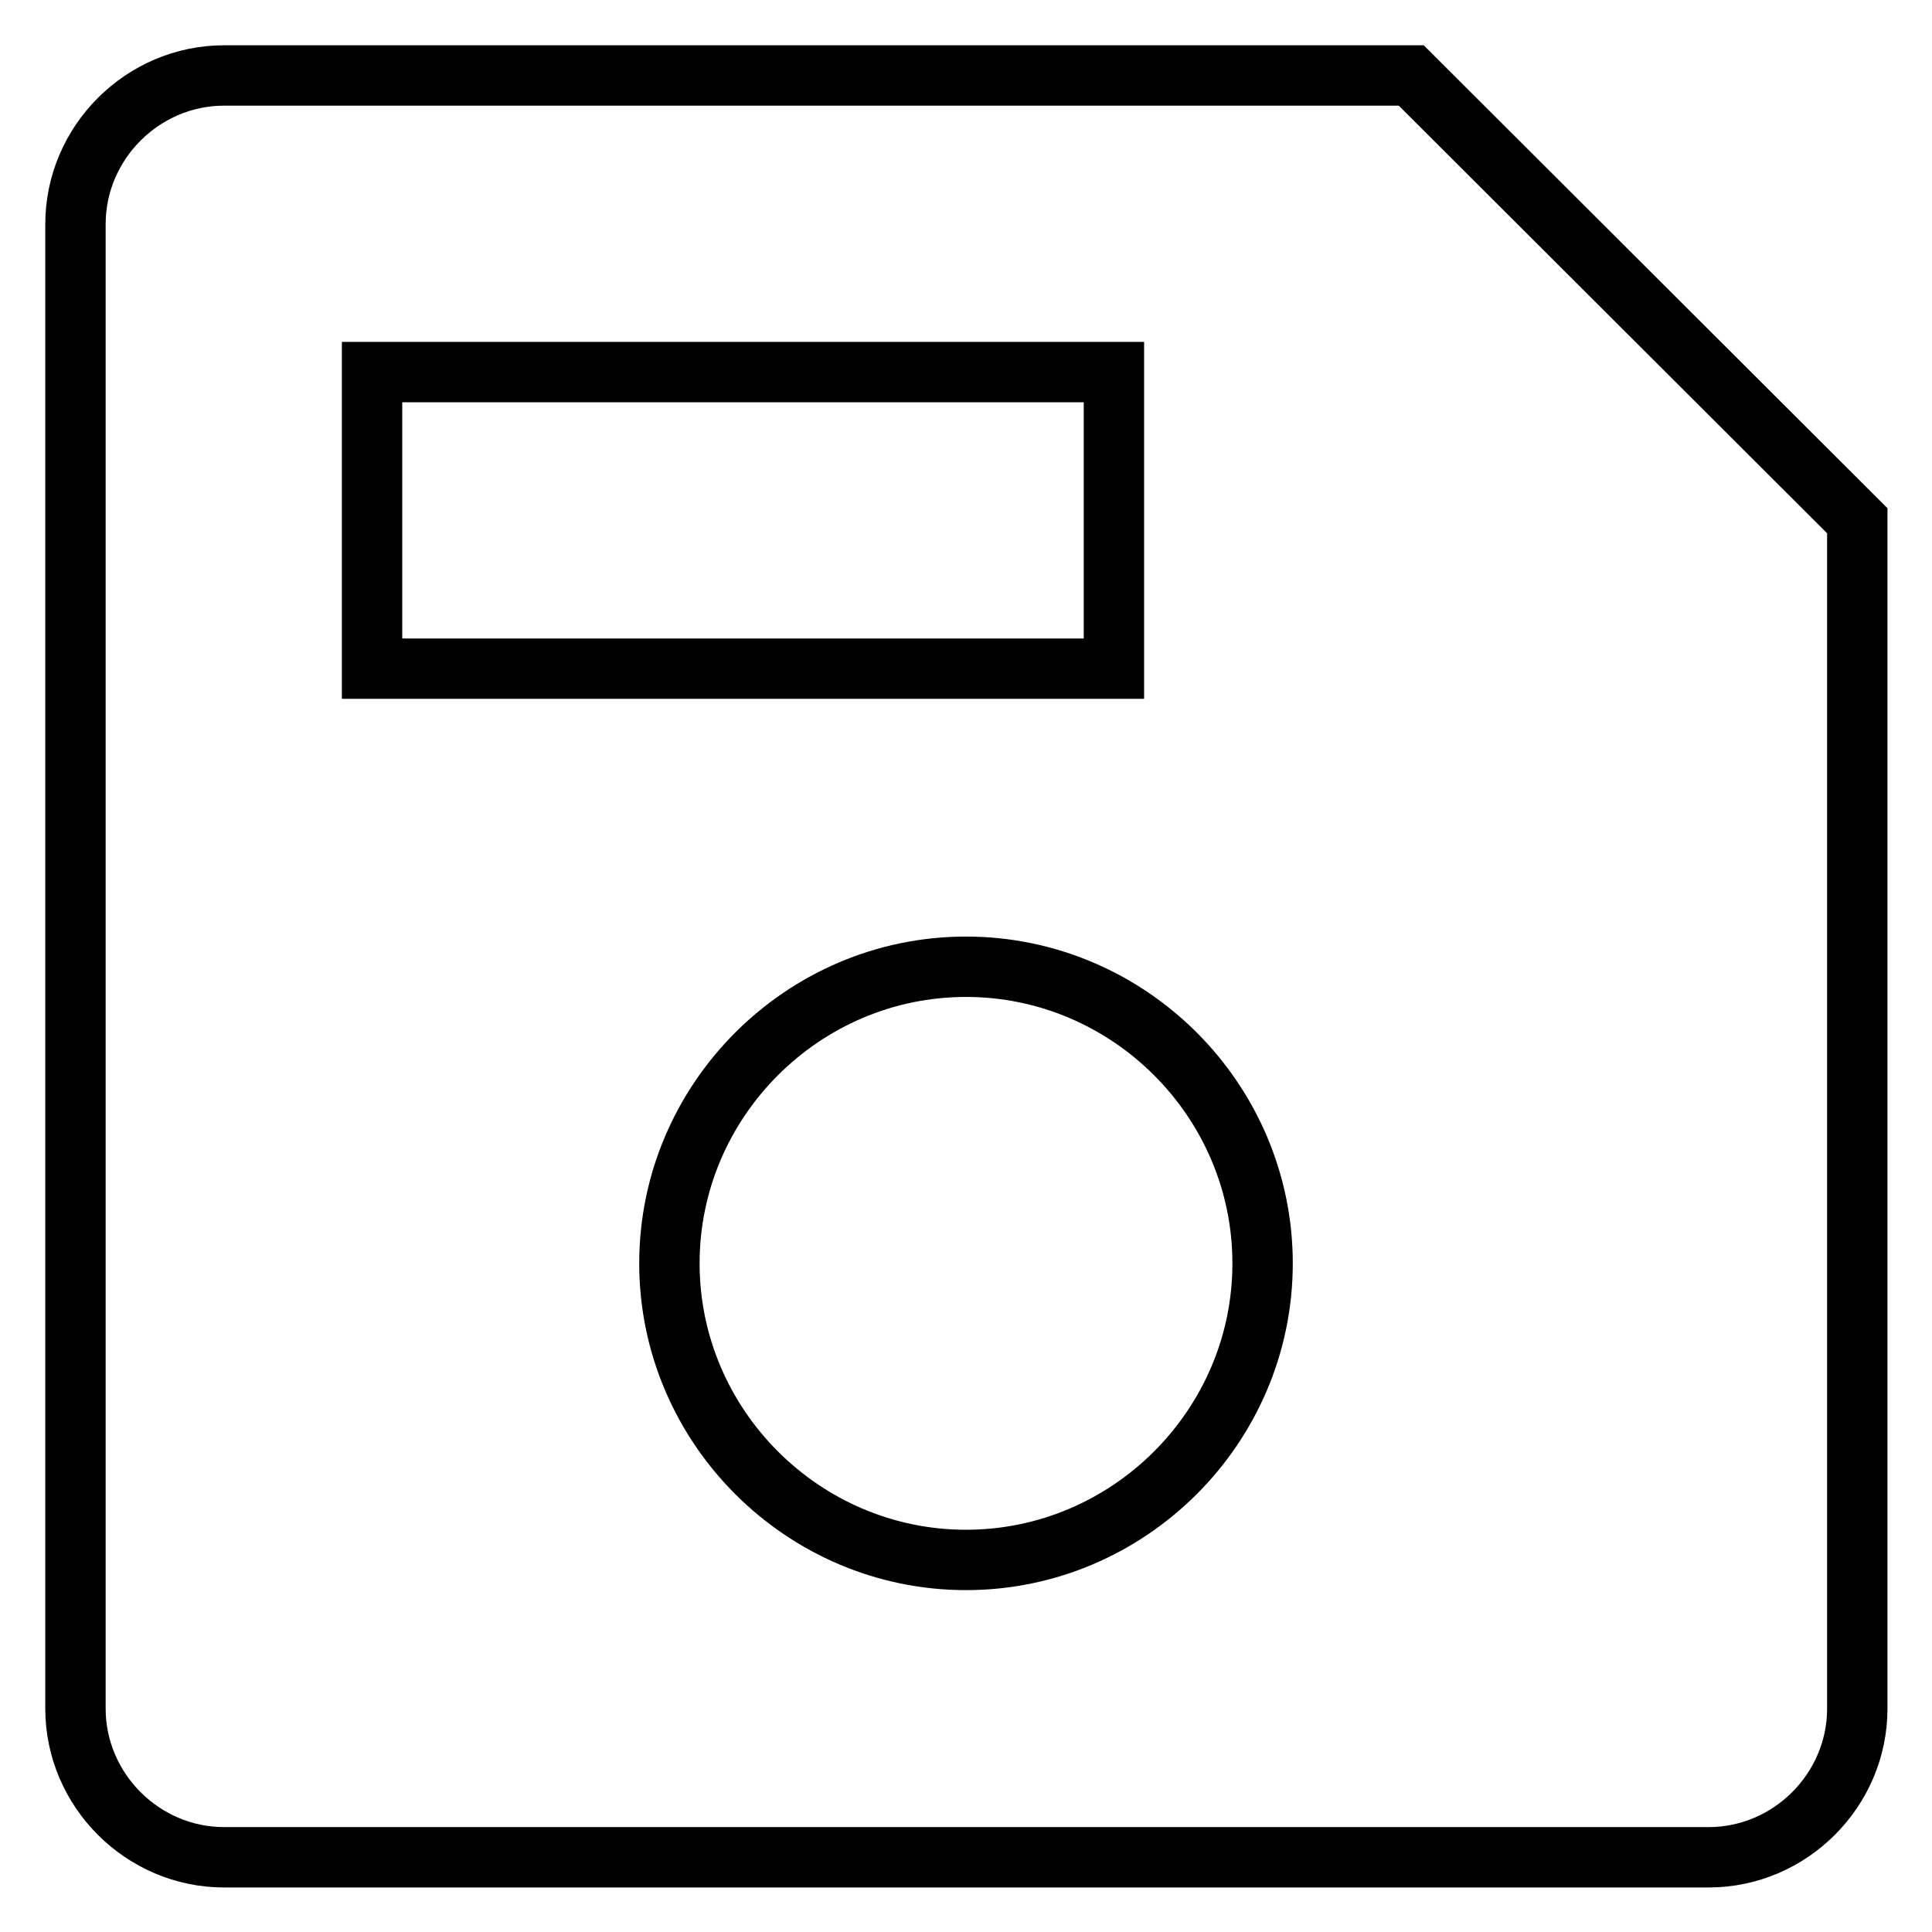
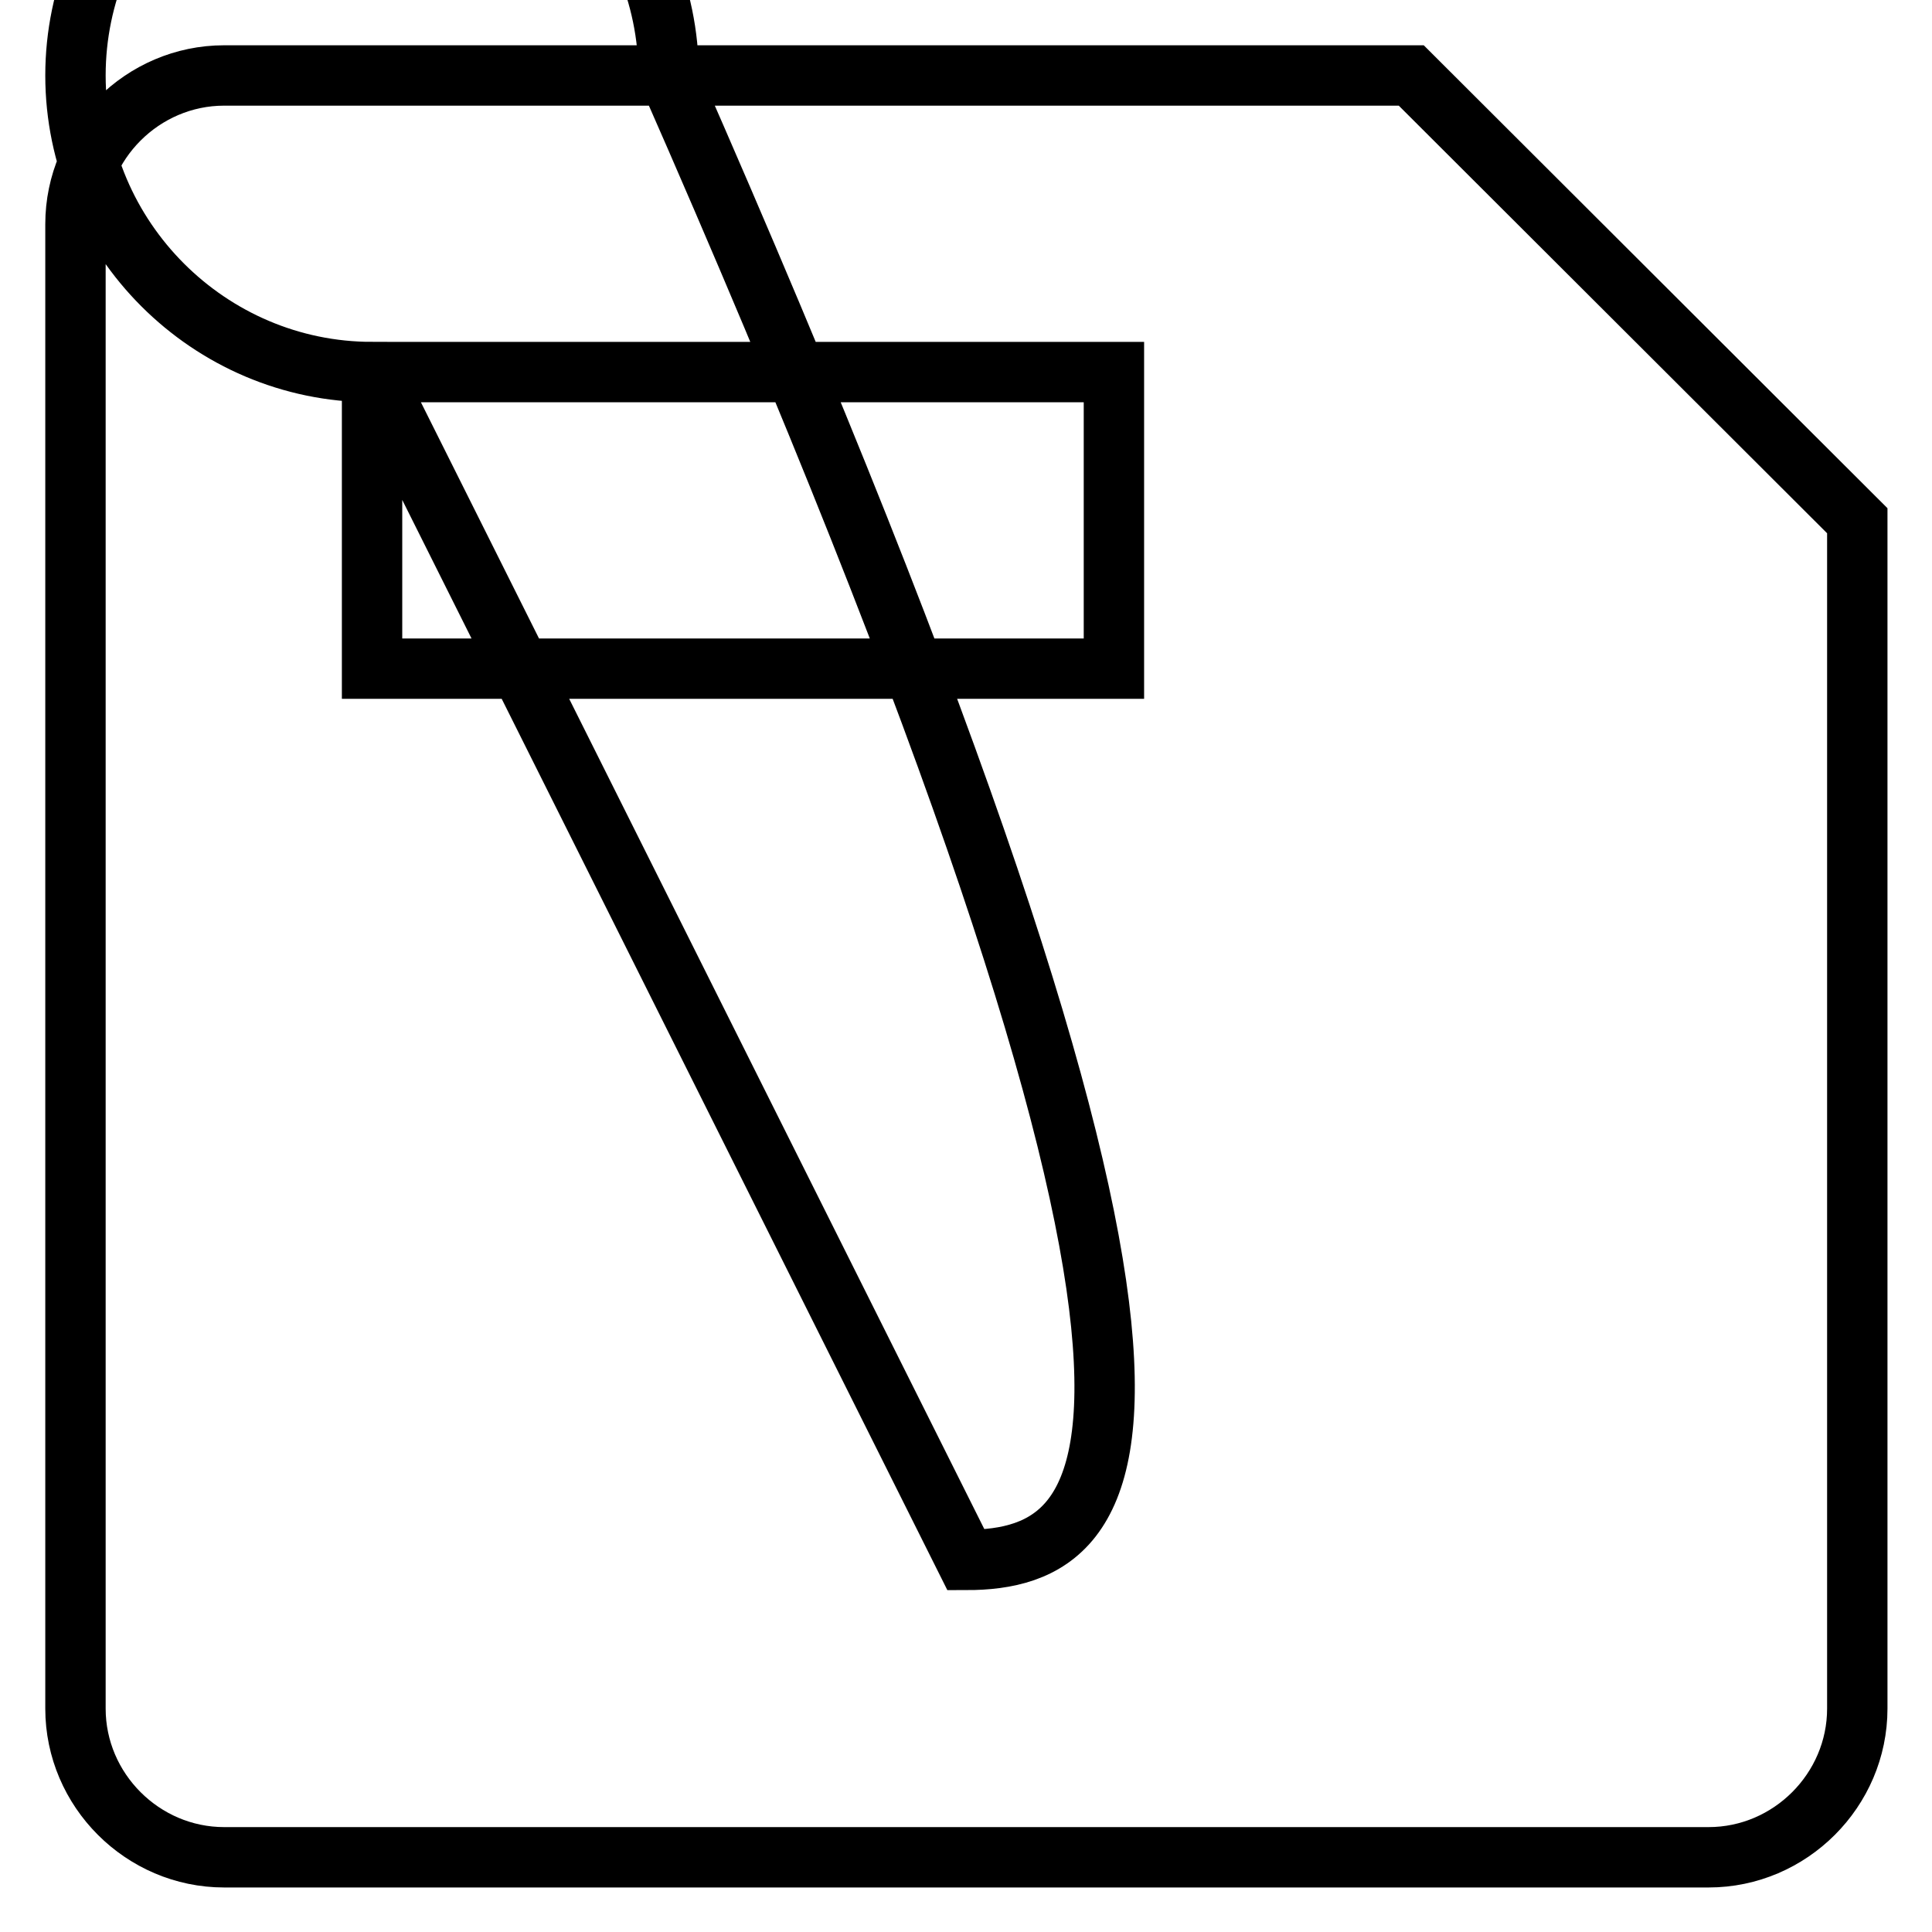
<svg xmlns="http://www.w3.org/2000/svg" version="1.1" x="0px" y="0px" viewBox="0 0 256 256" enable-background="new 0 0 256 256" xml:space="preserve">
  <g>
-     <path stroke-width="8" fill-opacity="0" stroke="#000000" d="M187,10H29.7C18.9,10,10,18.9,10,29.7v196.7c0,10.8,8.9,19.7,19.7,19.7h196.7c10.8,0,19.7-8.9,19.7-19.7V69 L187,10z M49.3,49.3h98.3v39.3H49.3V49.3z M128,206.7c-21.6,0-39.3-17.7-39.3-39.3c0-21.6,17.7-39.3,39.3-39.3 c21.6,0,39.3,17.7,39.3,39.3C167.3,189,149.6,206.7,128,206.7z" />
+     <path stroke-width="8" fill-opacity="0" stroke="#000000" d="M187,10H29.7C18.9,10,10,18.9,10,29.7v196.7c0,10.8,8.9,19.7,19.7,19.7h196.7c10.8,0,19.7-8.9,19.7-19.7V69 L187,10z M49.3,49.3h98.3v39.3H49.3V49.3z c-21.6,0-39.3-17.7-39.3-39.3c0-21.6,17.7-39.3,39.3-39.3 c21.6,0,39.3,17.7,39.3,39.3C167.3,189,149.6,206.7,128,206.7z" />
  </g>
</svg>